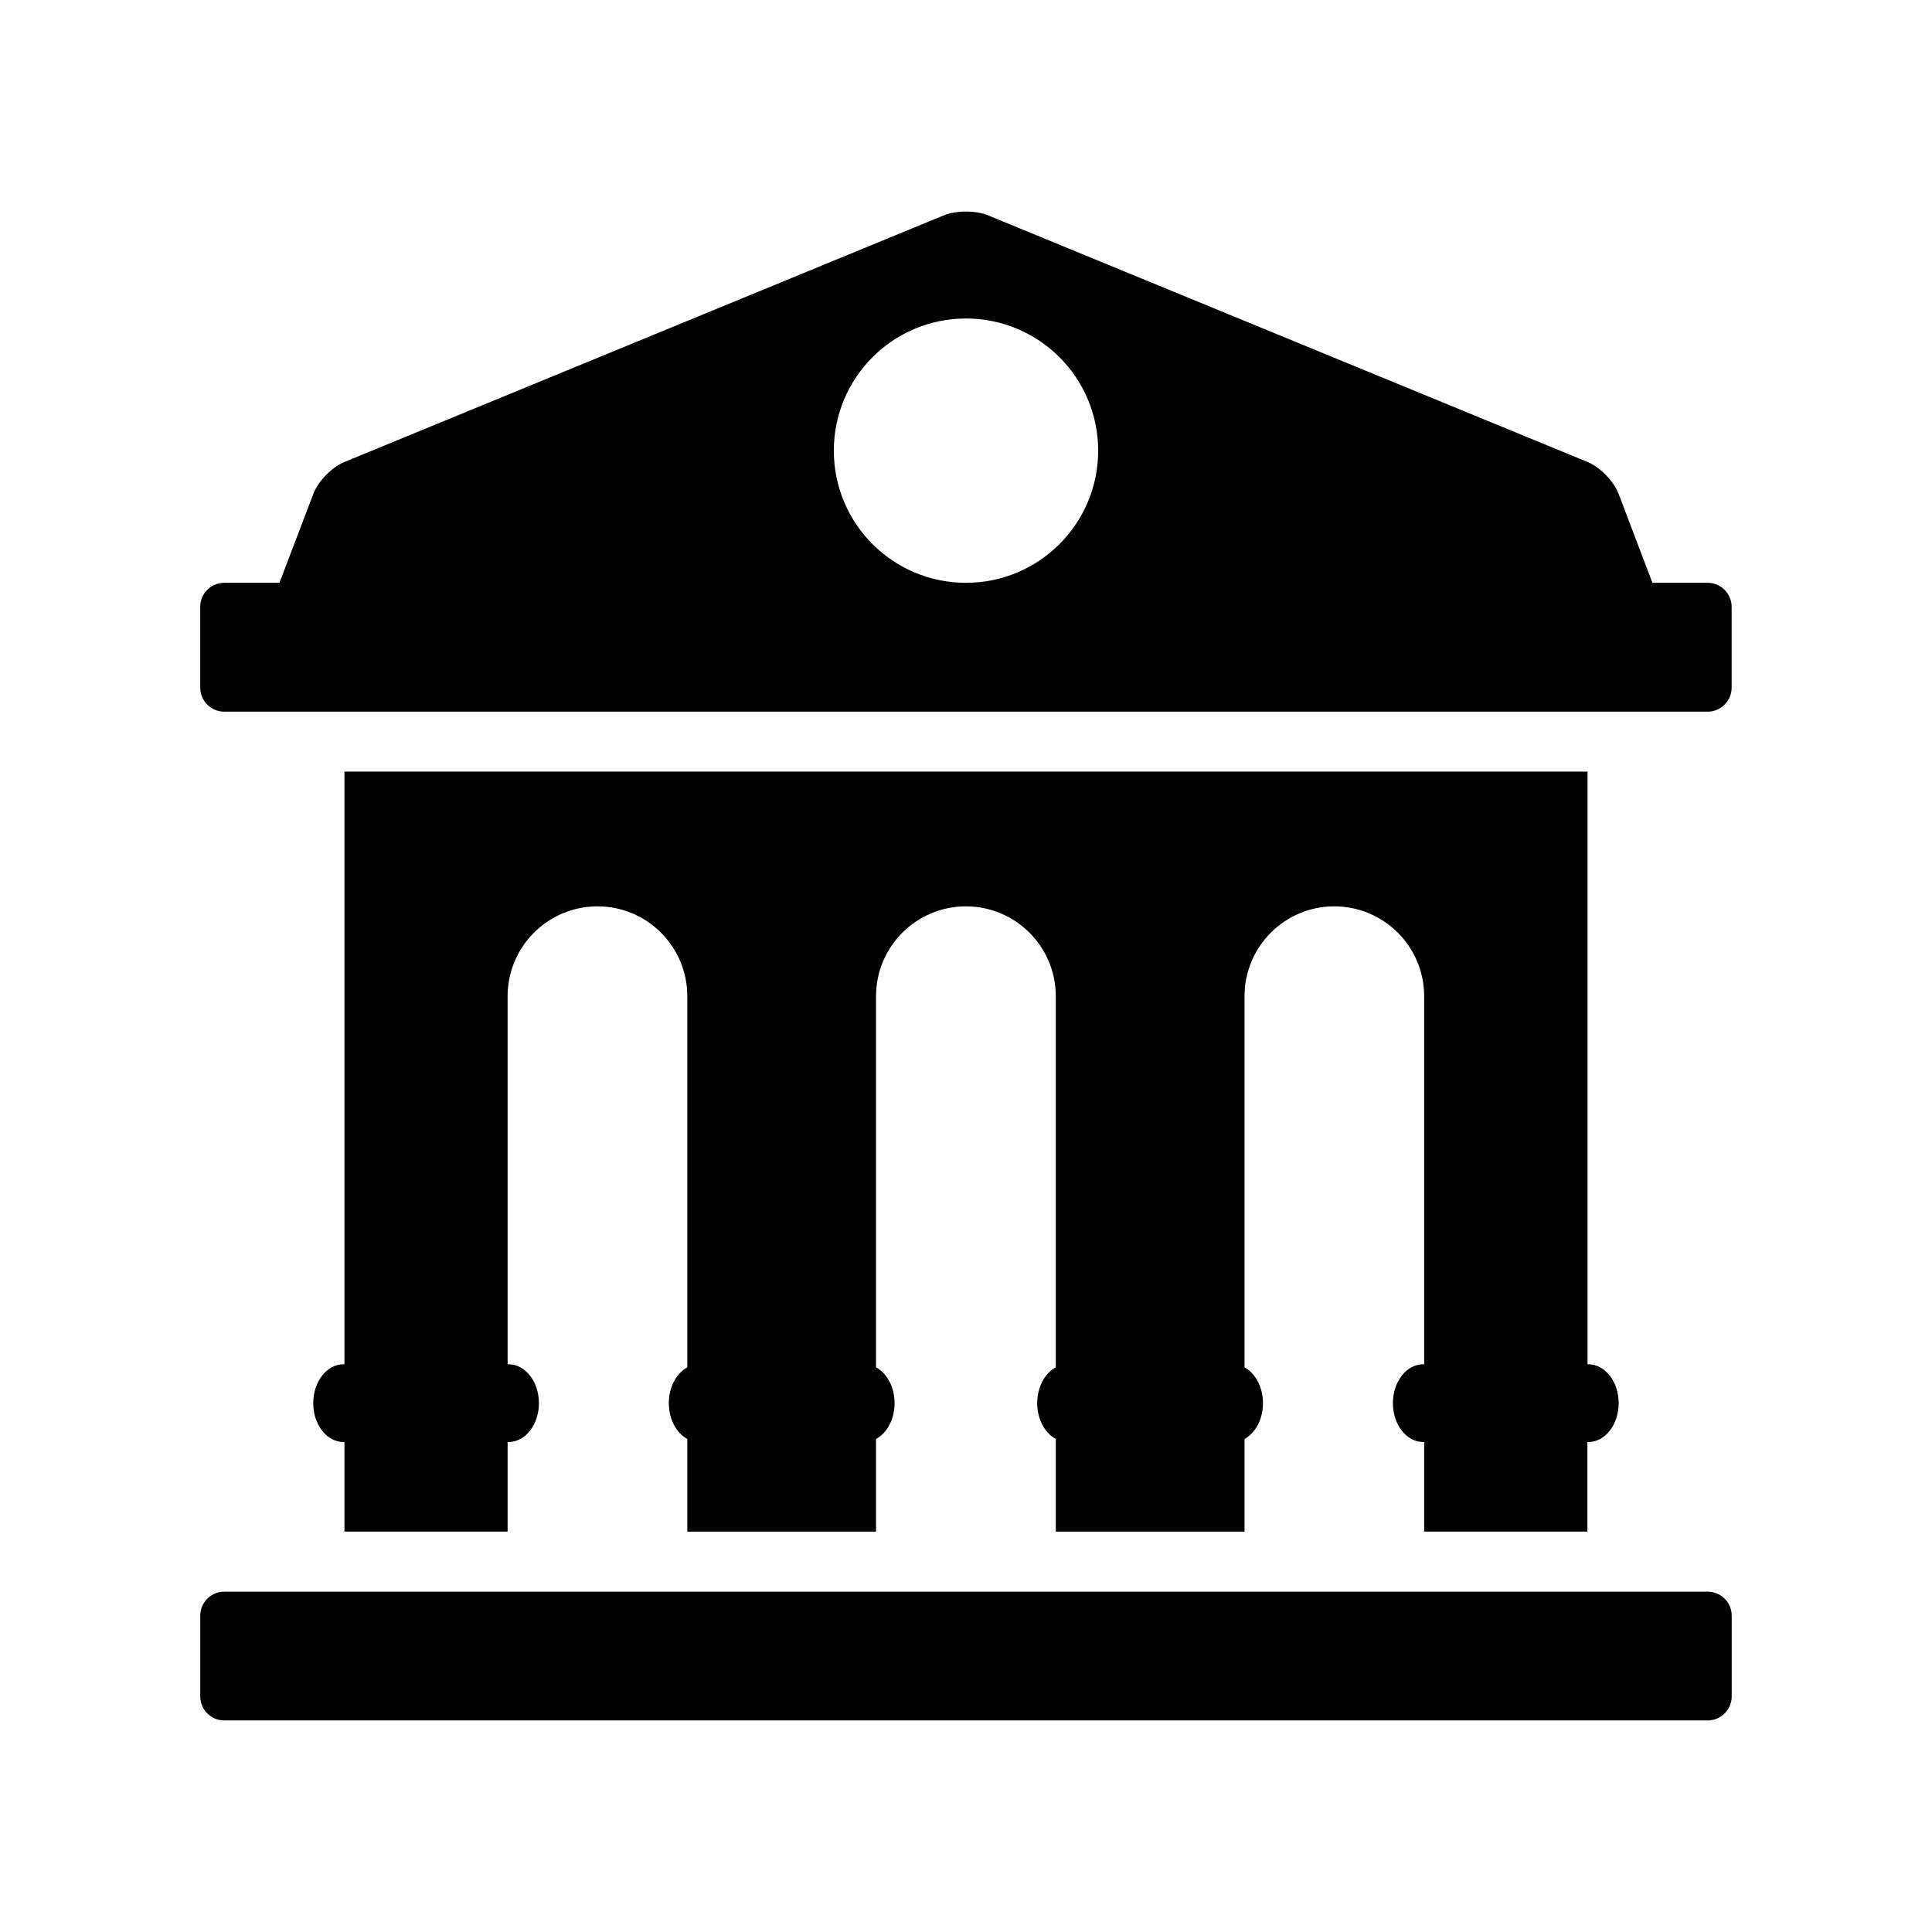
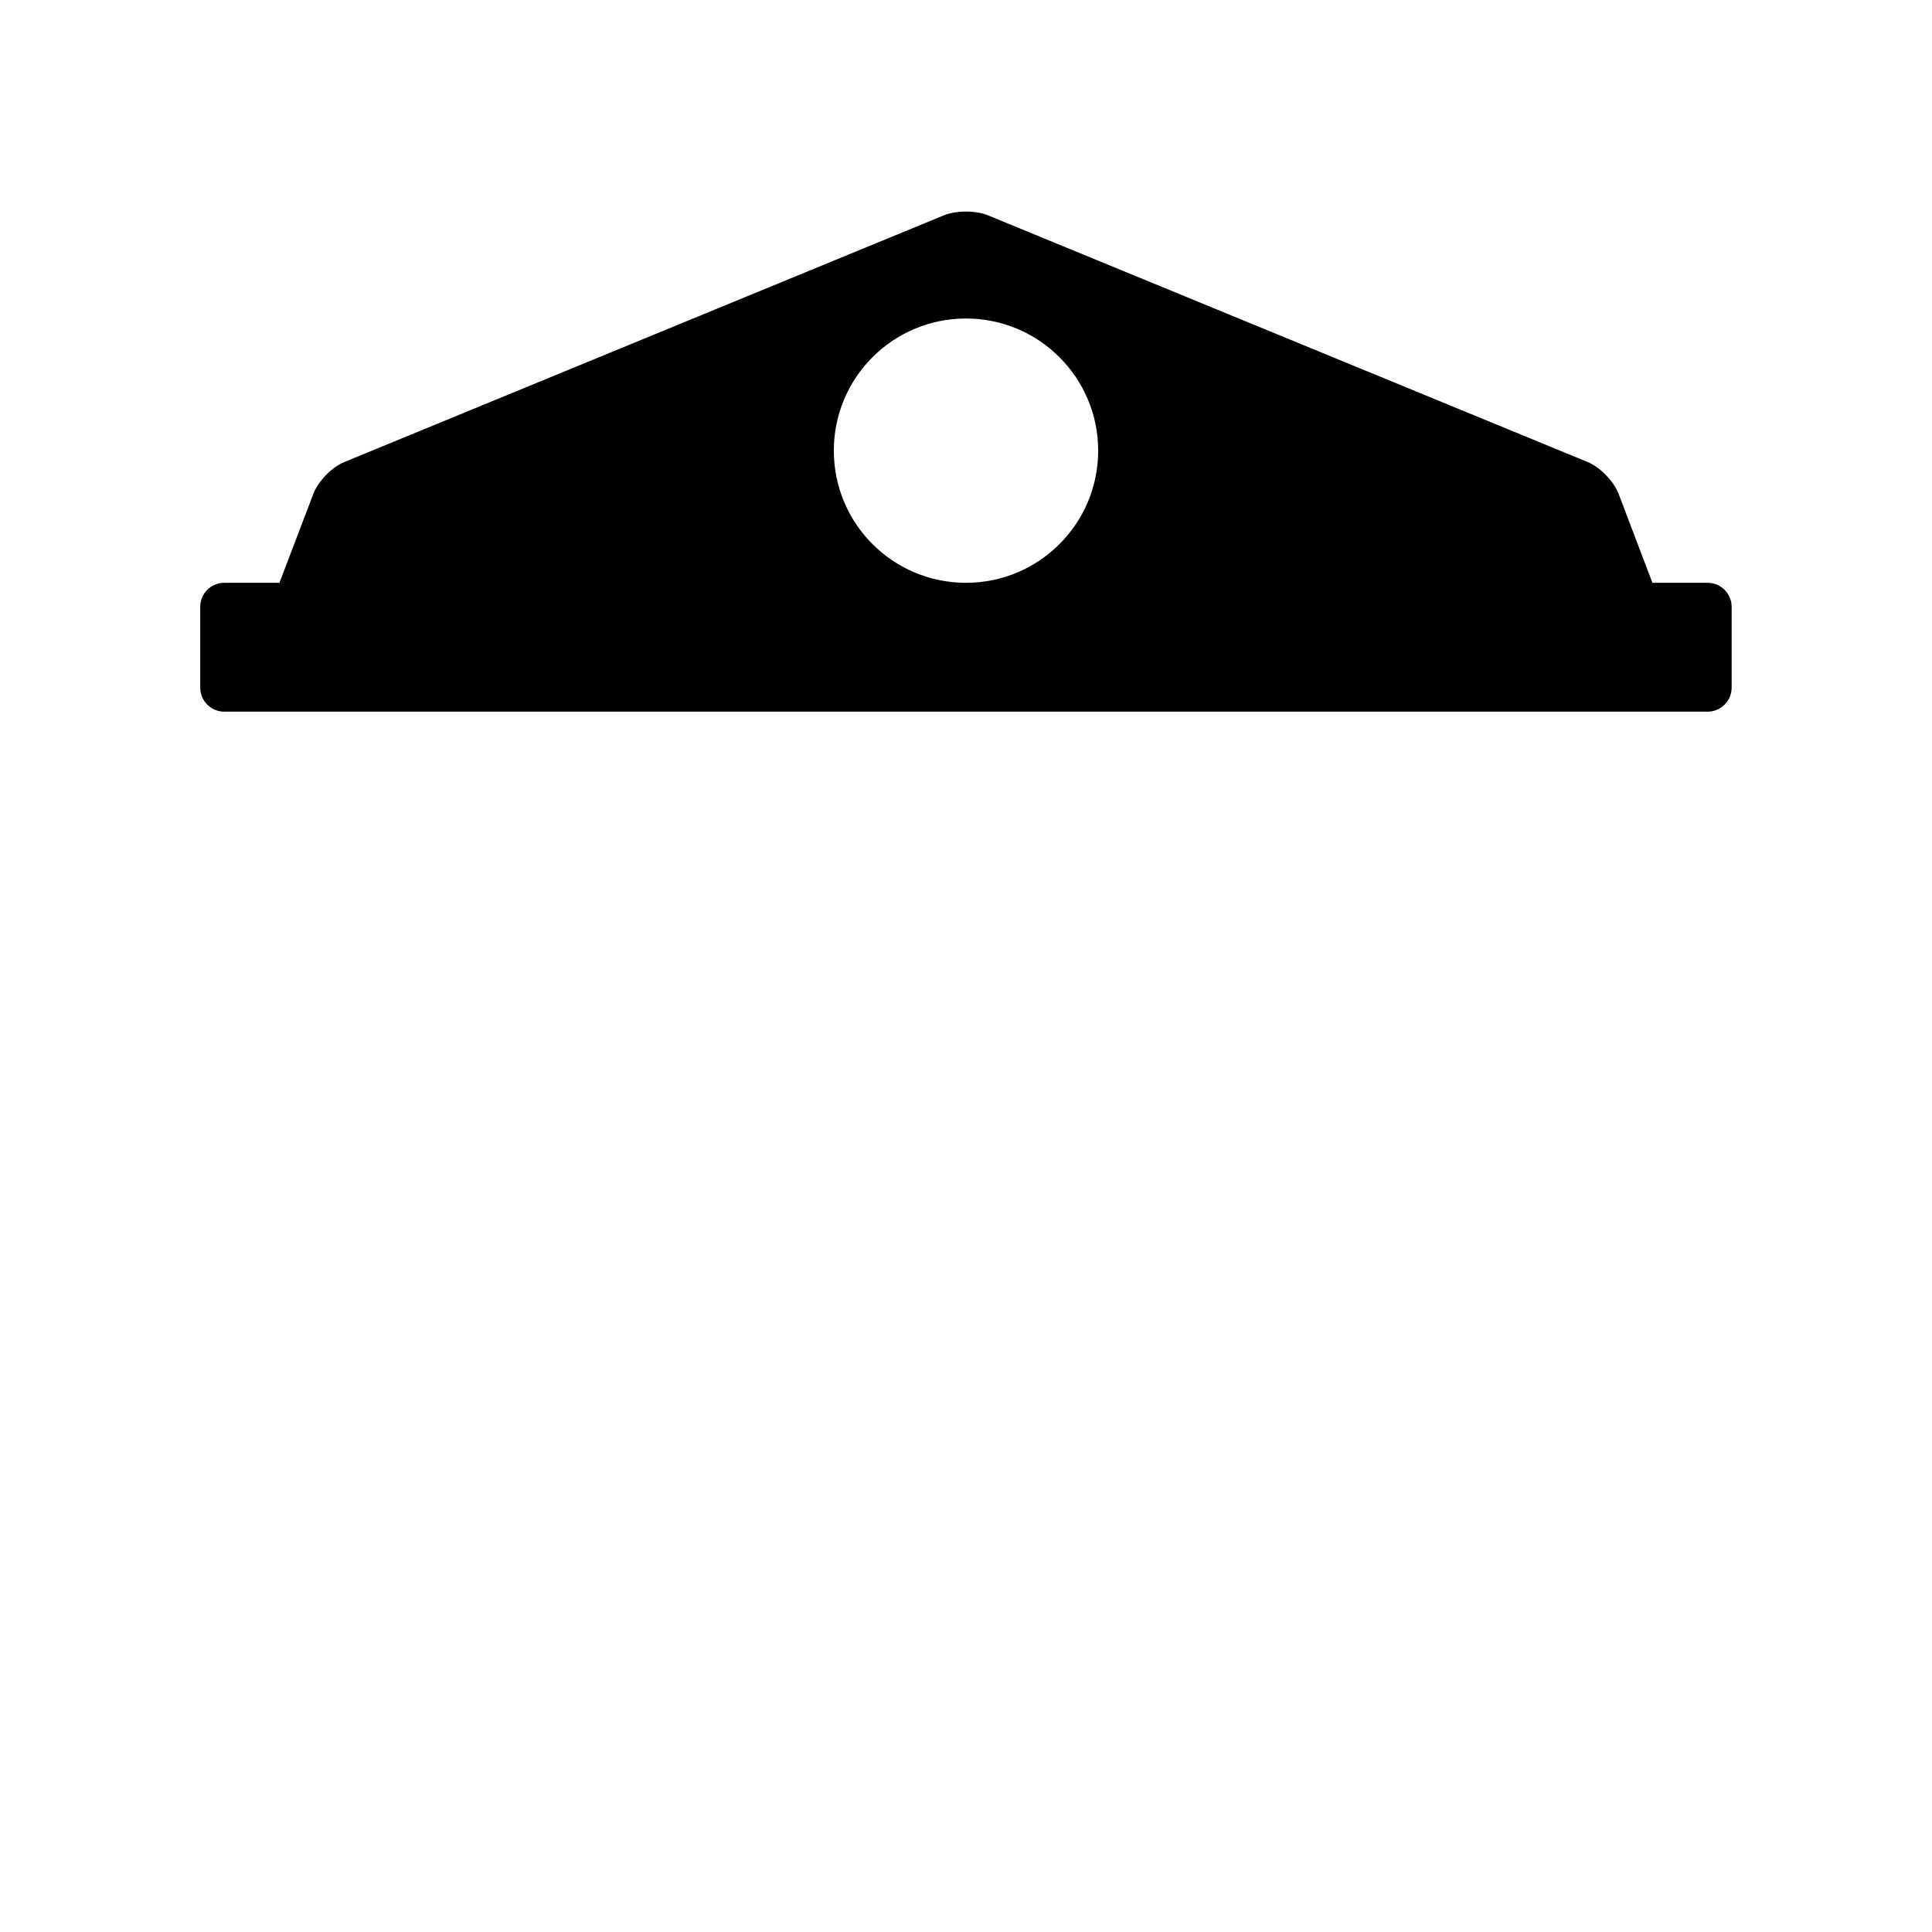
<svg xmlns="http://www.w3.org/2000/svg" fill="#000000" width="800px" height="800px" version="1.1" viewBox="144 144 512 512">
  <g>
-     <path d="m596.55 565.81h-393.12c-3.5 0-6.356 2.84-6.356 6.34v21.426c0 3.512 2.856 6.356 6.356 6.356h393.12c3.512 0 6.367-2.84 6.367-6.356v-21.426c0-3.5-2.856-6.34-6.367-6.34z" />
    <path d="m596.55 298.45h-14.637l-8.984-23.625c-1.246-3.273-4.914-7.023-8.145-8.367l-158.93-65.383c-3.234-1.344-8.496-1.344-11.742 0l-158.93 65.398c-3.246 1.344-6.898 5.078-8.129 8.367l-9 23.609h-14.637c-3.5 0-6.356 2.856-6.356 6.367v21.426c0 3.484 2.856 6.356 6.356 6.356h393.12c3.512 0 6.367-2.867 6.367-6.356v-21.426c0-3.512-2.856-6.367-6.367-6.367zm-196.55 0c-19.355 0-35.027-15.66-35.027-35.016-0.004-19.355 15.672-35.027 35.027-35.027 19.34 0 35.027 15.676 35.027 35.027 0 19.355-15.688 35.016-35.027 35.016z" />
-     <path d="m235.28 348.48v157.06h-0.223c-4.465 0-8.047 4.617-8.047 10.312 0 5.684 3.582 10.301 8.047 10.301h0.223v23.734h43.242v-23.734h0.25c4.438 0 8.047-4.617 8.047-10.301 0-5.695-3.609-10.312-8.047-10.312h-0.25v-97.527c0-13.156 10.68-23.82 23.832-23.82 13.129 0 23.789 10.664 23.789 23.82v98.34c-2.867 1.566-4.898 5.207-4.898 9.504 0 4.269 2.027 7.906 4.898 9.488v24.562h50.016v-24.562c2.898-1.566 4.914-5.219 4.914-9.488 0-4.297-2.016-7.922-4.914-9.504v-98.34c0-13.156 10.664-23.82 23.832-23.82 13.129 0 23.805 10.664 23.805 23.82v98.34c-2.898 1.566-4.926 5.207-4.926 9.504 0 4.269 2.027 7.906 4.926 9.488v24.562h50.016v-24.562c2.867-1.566 4.883-5.219 4.883-9.488 0-4.297-2.016-7.922-4.883-9.504v-98.34c0-13.156 10.664-23.82 23.777-23.82 13.156 0 23.832 10.664 23.832 23.82v97.527h-0.238c-4.449 0-8.047 4.617-8.047 10.312 0 5.684 3.598 10.301 8.047 10.301h0.238v23.734h43.258v-23.734h0.238c4.465 0 8.047-4.617 8.047-10.301 0-5.695-3.582-10.312-8.047-10.312h-0.203v-157.06z" />
  </g>
</svg>